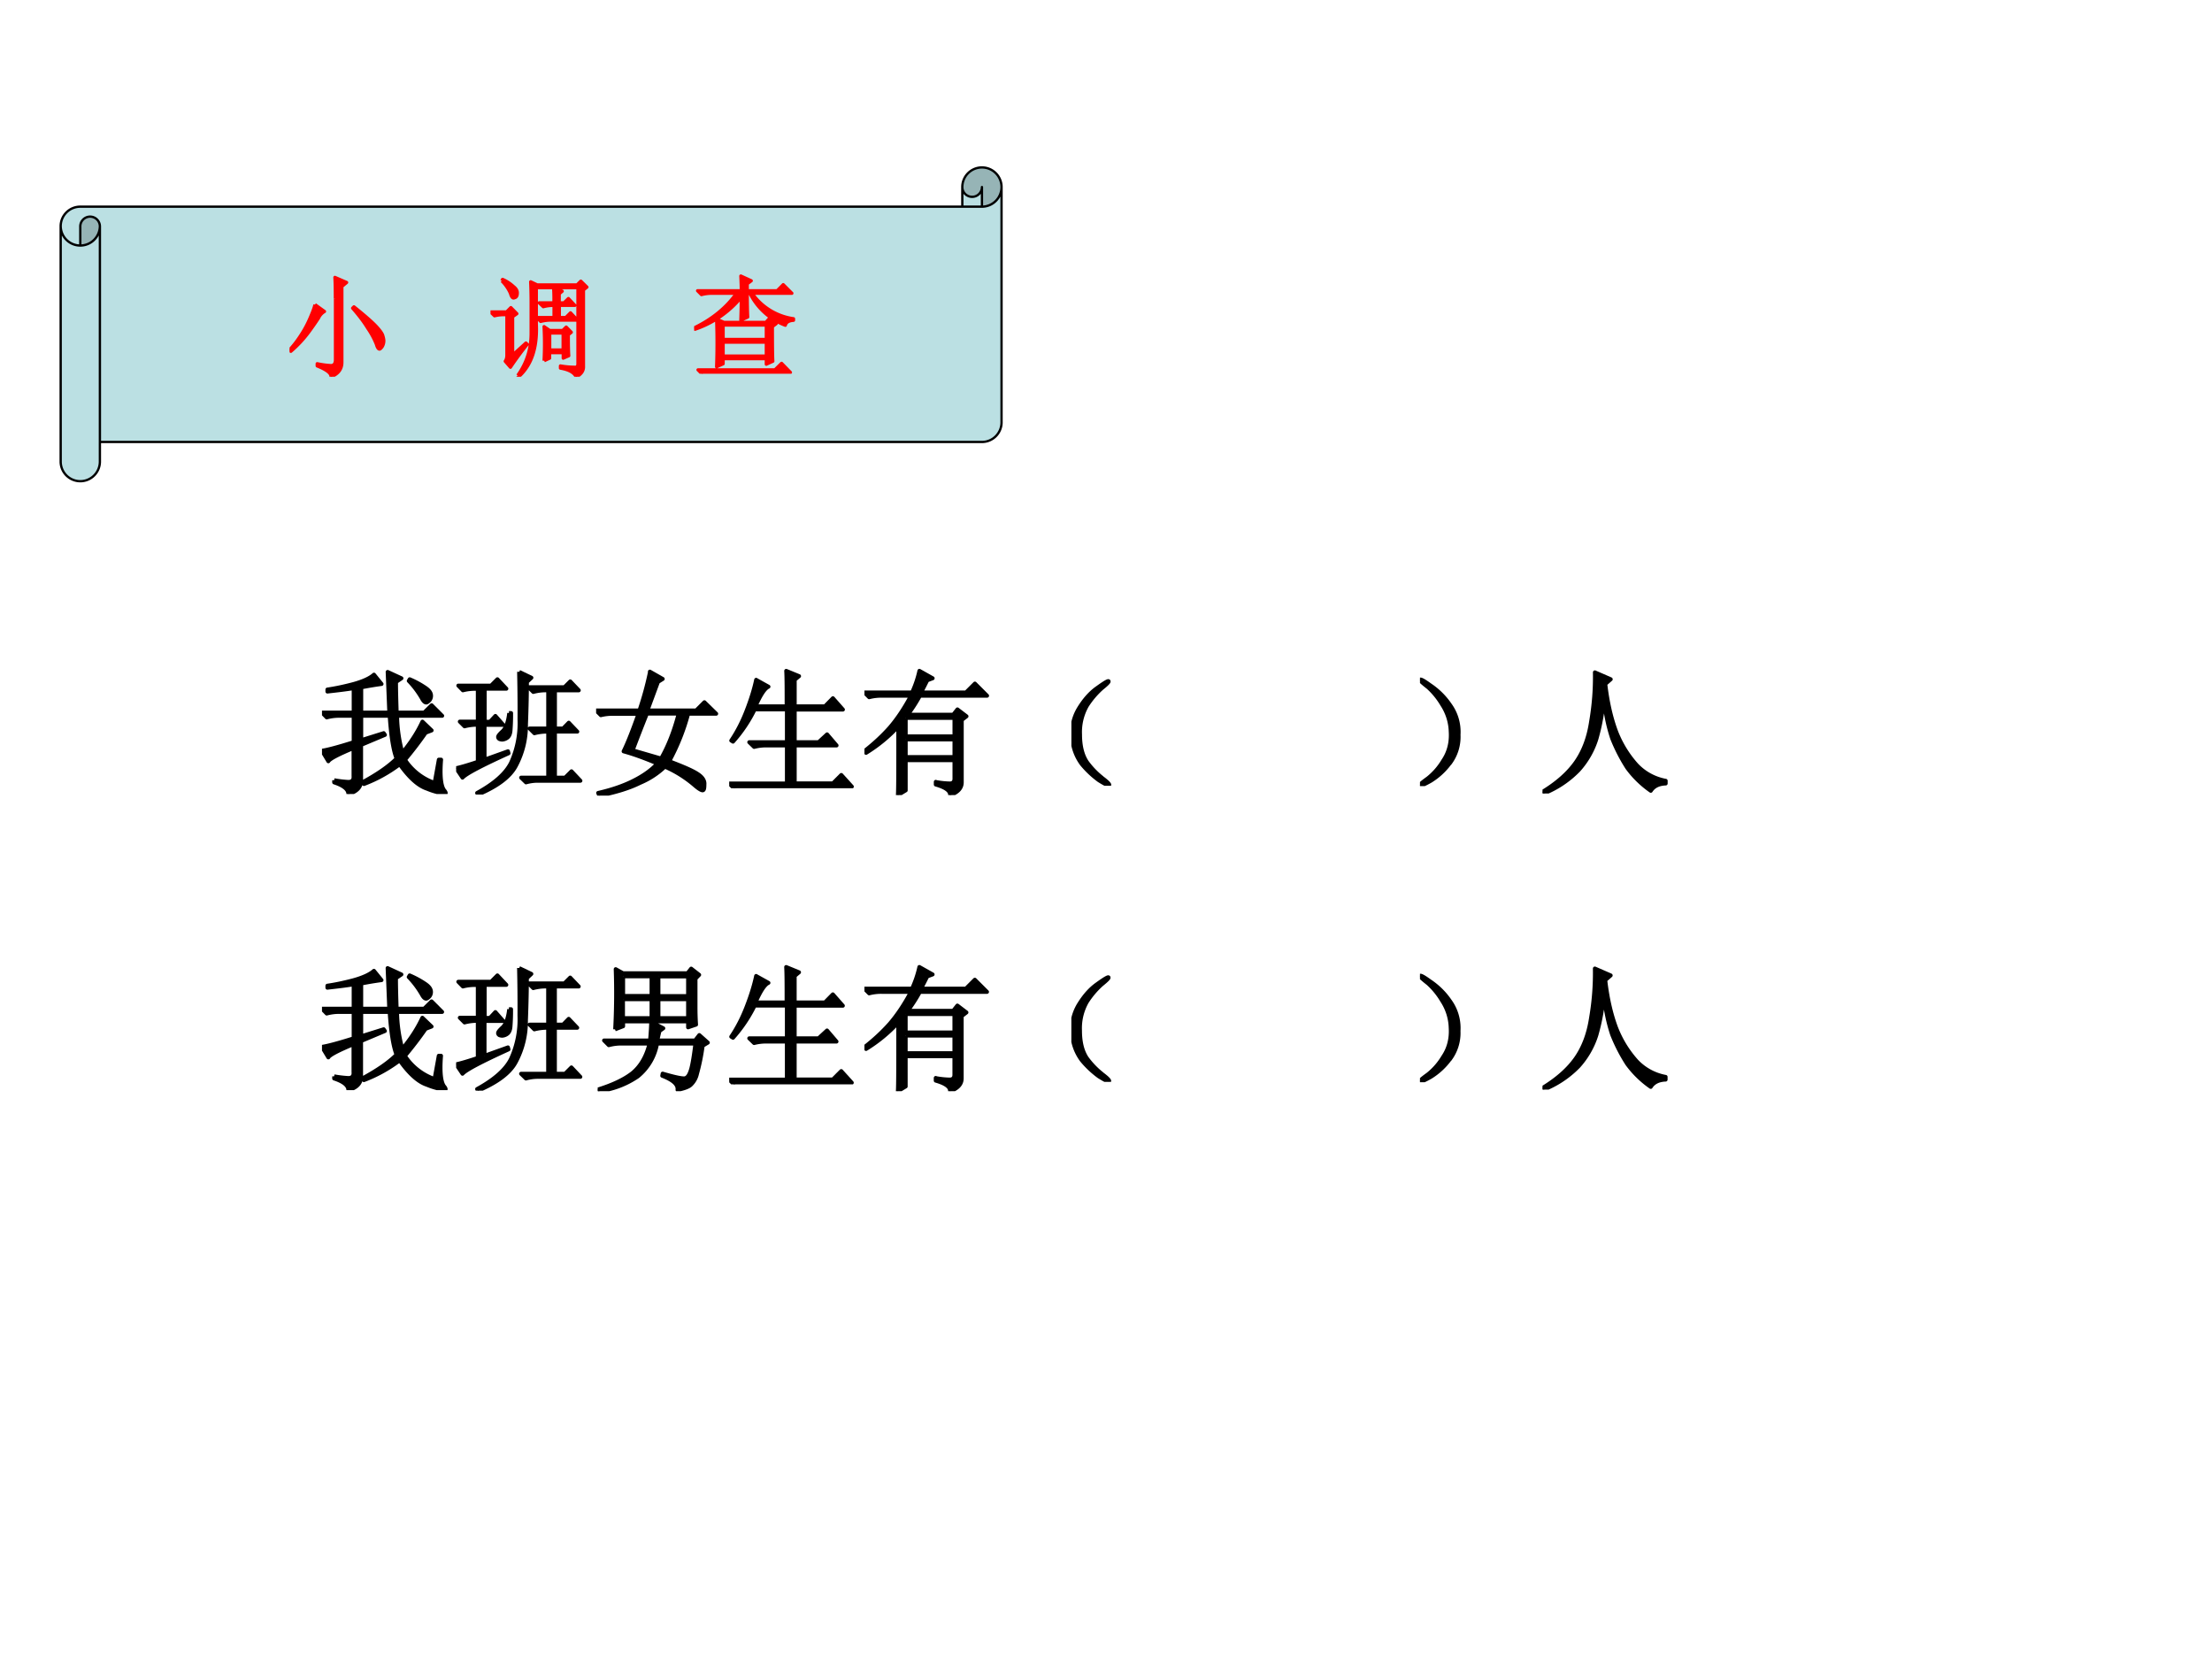
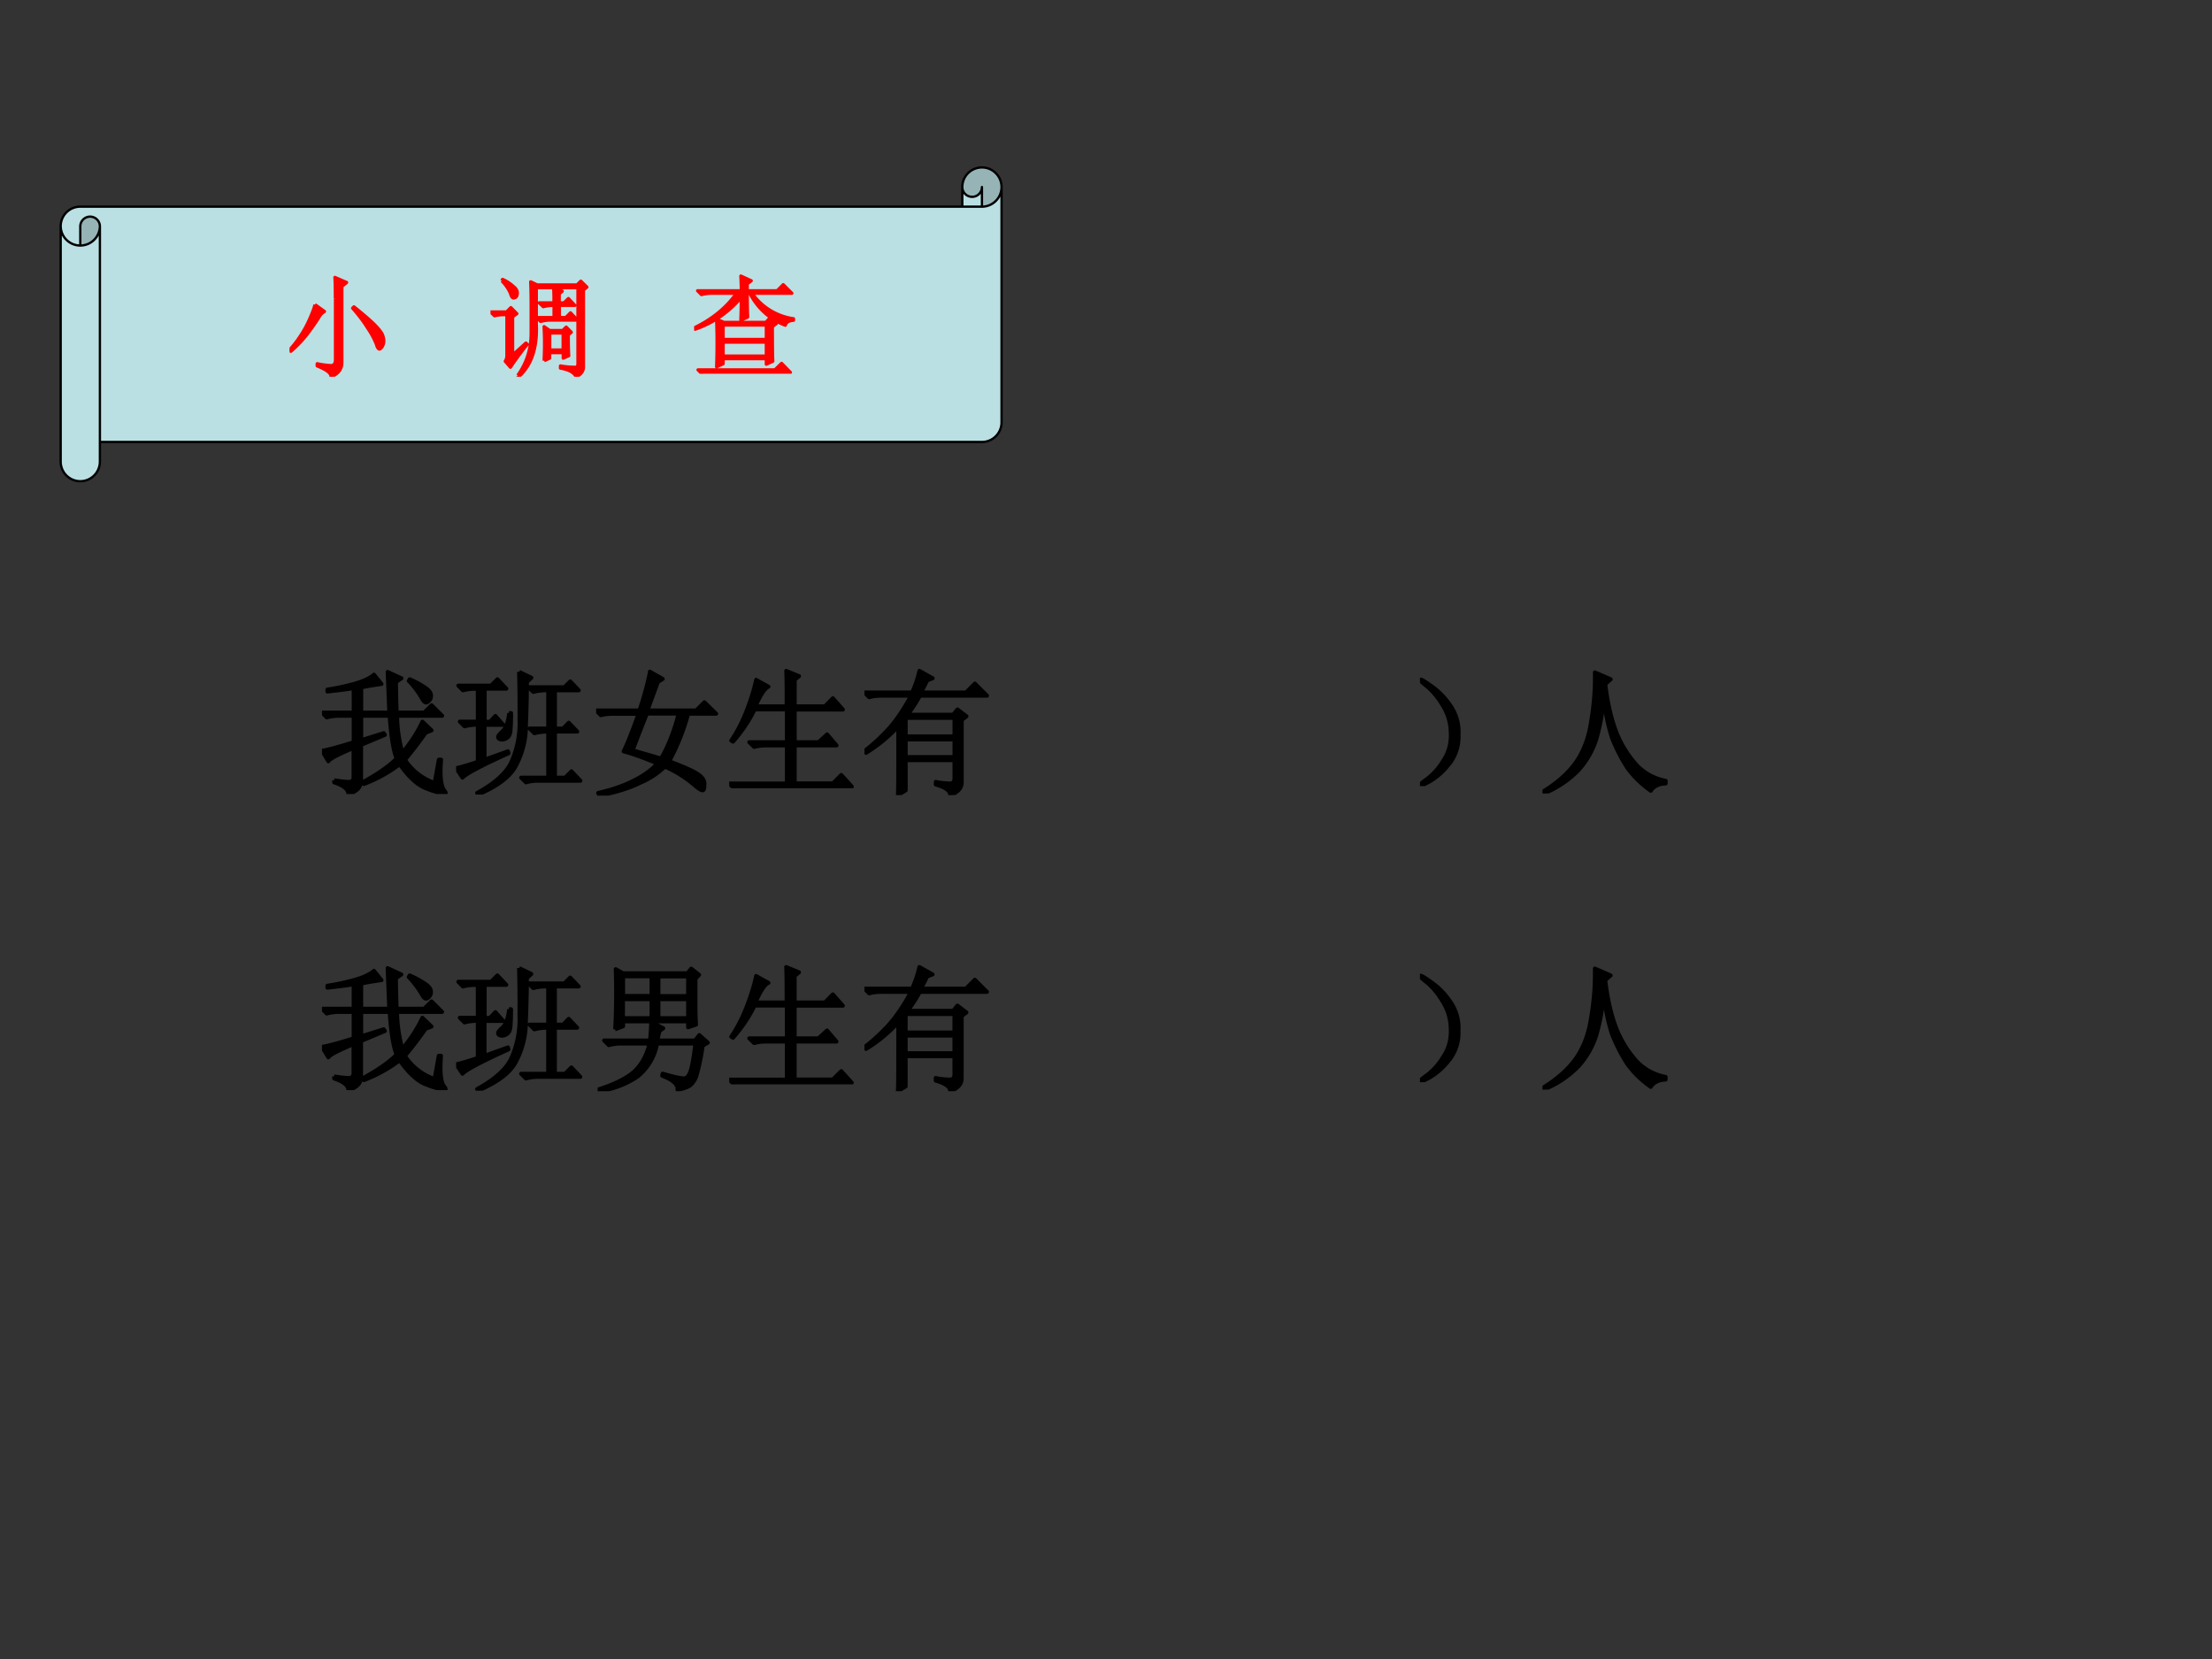
<svg xmlns="http://www.w3.org/2000/svg" xmlns:xlink="http://www.w3.org/1999/xlink" width="960" height="720" viewBox="0 0 720 540">
  <rect x="0" y="0" width="720" height="540" fill="#333333" stroke="none" />
  <g data-name="P">
    <clipPath id="a">
-       <path fill-rule="evenodd" d="M0 540h720V0H0Z" />
-     </clipPath>
+       </clipPath>
    <g clip-path="url(#a)">
      <path fill="#fff" fill-rule="evenodd" d="M0 540h720V0H0Z" />
    </g>
    <path fill="#bbe0e3" fill-rule="evenodd" d="M326 60.88c0 3.53-2.86 6.39-6.38 6.39v-6.39c0 1.77-1.43 3.19-3.19 3.19-1.77 0-3.2-1.42-3.2-3.19v6.39H26.133a6.378 6.378 0 0 0-6.383 6.38v76.59c0 3.53 2.858 6.39 6.383 6.39a6.386 6.386 0 0 0 6.383-6.39v-6.38H319.62c3.52 0 6.38-2.86 6.38-6.38ZM26.133 80.03a6.384 6.384 0 0 0 6.383-6.38 3.192 3.192 0 0 0-6.383 0Z" />
    <path fill="#96b4b6" fill-rule="evenodd" d="M26.133 80.03a6.384 6.384 0 0 0 6.383-6.38 3.192 3.192 0 0 0-6.383 0ZM319.62 67.27c3.52 0 6.38-2.86 6.38-6.39 0-3.52-2.86-6.38-6.38-6.38-3.53 0-6.39 2.86-6.39 6.38 0 1.77 1.43 3.19 3.2 3.19 1.76 0 3.19-1.42 3.19-3.19Z" />
    <path fill="none" stroke="#000" stroke-linejoin="round" stroke-width=".75" d="M19.75 73.65c0-3.53 2.858-6.38 6.383-6.38H313.23v-6.39c0-3.52 2.86-6.38 6.39-6.38 3.52 0 6.38 2.86 6.38 6.38v76.6c0 3.52-2.86 6.38-6.38 6.38H32.516v6.38c0 3.53-2.858 6.39-6.383 6.39a6.386 6.386 0 0 1-6.383-6.39Zm293.48-6.38h6.39c3.52 0 6.38-2.86 6.38-6.39m-6.38 6.39v-6.39c0 1.77-1.43 3.19-3.19 3.19-1.77 0-3.2-1.42-3.2-3.19M26.133 80.03v-6.38a3.192 3.192 0 0 1 6.383 0 6.384 6.384 0 0 1-12.766 0m12.766 0v70.21" />
  </g>
  <g data-name="P">
    <symbol id="b">
      <path d="M.414.707c0 .08-.001.145-.004.191L.516.852.473.816V.13C.473.069.44.026.375 0 .378.031.335.064.25.098v.02A.79.79 0 0 1 .375.101c.026 0 .04.018.04.054v.551M.23.652.316.59A.134.134 0 0 1 .262.53a2.8 2.8 0 0 0-.09-.129A1.054 1.054 0 0 0 .012.23L0 .242a.98.98 0 0 1 .102.133.976.976 0 0 1 .082.152C.207.58.223.621.23.652m.352-.02C.681.553.749.493.785.454.822.414.841.385.844.367A.166.166 0 0 0 .852.328.103.103 0 0 0 .836.27C.826.257.818.25.813.25c-.01 0-.02.014-.028.043a.737.737 0 0 1-.078.145C.673.494.627.555.57.62l.012.012Z" />
    </symbol>
    <use xlink:href="#b" fill="red" transform="matrix(36.024 0 0 -36.024 94.24 122.637)" />
    <use xlink:href="#b" fill="none" stroke="red" stroke-linejoin="round" stroke-width=".029" transform="matrix(36.024 0 0 -36.024 94.24 122.637)" />
    <symbol id="c">
      <path d="M-2147483500-2147483500Z" />
    </symbol>
    <use xlink:href="#c" fill="red" transform="matrix(36.024 0 0 -36.024 77360940000 -77360940000)" />
    <use xlink:href="#c" fill="red" transform="matrix(36.024 0 0 -36.024 77360940000 -77360940000)" />
    <use xlink:href="#c" fill="red" transform="matrix(36.024 0 0 -36.024 77360940000 -77360940000)" />
    <symbol id="d">
      <path d="M.102.867.109.88A.351.351 0 0 0 .207.816C.23.798.242.78.242.758.242.737.237.724.227.718.219.715.214.712.21.712.198.71.188.725.18.754a.37.37 0 0 1-.078.113M.199.195l.121.11.012-.012A3.112 3.112 0 0 1 .18.086L.133.14c.01.015.015.033.015.054v.367h-.02A.355.355 0 0 1 .036.551L0 .586h.145l.039.039L.238.57.2.543V.195M.246.012C.326.124.367.25.367.39v.285c0 .047-.001.108-.004.183L.422.83h.36l.034.034L.871.81.84.785V.094A.085.085 0 0 0 .824.039.122.122 0 0 0 .774 0C.754.04.707.065.632.078v.02A.766.766 0 0 1 .77.086c.013.003.02.013.02.031v.688H.581L.648.773.621.75V.668h.043l.04.039.058-.062h-.14v-.11H.68l.043.043.062-.066H.547A.355.355 0 0 1 .453.5L.418.535h.156v.11H.57A.355.355 0 0 1 .477.633L.44.668h.133C.574.72.573.766.57.805H.414V.477C.424.263.371.104.254 0L.246.012m.238.133a2.9 2.9 0 0 1 0 .308L.535.418h.117l.032.031L.73.402.703.38C.703.29.704.228.707.19L.657.168v.05H.534v-.05L.485.145m.05.25V.242h.121v.153h-.12Z" />
    </symbol>
    <use xlink:href="#d" fill="red" transform="matrix(36.024 0 0 -36.024 159.659 122.637)" />
    <use xlink:href="#d" fill="none" stroke="red" stroke-linejoin="round" stroke-width=".029" transform="matrix(36.024 0 0 -36.024 159.659 122.637)" />
    <use xlink:href="#c" fill="red" transform="matrix(36.024 0 0 -36.024 77360940000 -77360940000)" />
    <use xlink:href="#c" fill="red" transform="matrix(36.024 0 0 -36.024 77360940000 -77360940000)" />
    <use xlink:href="#c" fill="red" transform="matrix(36.024 0 0 -36.024 77360940000 -77360940000)" />
    <symbol id="e">
      <path d="M.426.75c0 .047-.002.091-.004.133L.516.84.48.813V.75h.27l.055.055.078-.078h-.36a.552.552 0 0 1 .375-.23V.483C.854.48.83.464.824.438a.587.587 0 0 0-.32.289H.48c0-.11.002-.181.004-.215L.422.484c.002.063.004.132.004.207A.929.929 0 0 0 .008.402L0 .414c.161.078.29.182.383.313H.16A.355.355 0 0 1 .066.715L.031.75h.395M.262.285V.16h.39v.125h-.39m.445.14c0-.168.001-.273.004-.312L.652.086v.05h-.39V.09L.203.063a5.699 5.699 0 0 1 0 .43L.27.464h.378L.68.5.742.453.707.426M.262.44V.31h.39V.44h-.39M.035.035H.73l.06.059L.87.012H.168A.321.321 0 0 1 .07 0L.035.035Z" />
    </symbol>
    <use xlink:href="#e" fill="red" transform="matrix(36.024 0 0 -36.024 225.94 121.651)" />
    <use xlink:href="#e" fill="none" stroke="red" stroke-linejoin="round" stroke-width=".029" transform="matrix(36.024 0 0 -36.024 225.94 121.651)" />
    <use xlink:href="#c" fill="red" transform="matrix(36.024 0 0 -36.024 77360940000 -77360940000)" />
  </g>
  <g data-name="P" transform="matrix(32.04 0 0 -32.04 68805370000 -68805370000)">
    <use xlink:href="#c" />
    <use xlink:href="#c" />
    <use xlink:href="#c" />
    <use xlink:href="#c" />
  </g>
  <g data-name="P">
    <symbol id="f">
      <path d="M.09.102C.124.096.156.092.188.09.22.087.236.102.233.133V.34C.12.293.057.26.047.242L0 .32c.04.006.117.026.234.063v.195H.13A.355.355 0 0 1 .035.566L0 .602h.234v.18C.174.772.11.765.04.757v.015c.055.008.119.021.191.04.073.02.124.044.153.07L.44.813A2.49 2.49 0 0 1 .29.788V.602h.207l-.012.3.102-.047-.04-.027c0-.06.002-.135.005-.226h.203l.055.054.078-.078H.555A1.1 1.1 0 0 1 .594.305c.062.075.112.152.148.23L.81.47.766.453a2.796 2.796 0 0 0-.153-.2.433.433 0 0 1 .219-.171l.031.172H.88C.87.129.88.052.906.024.911.017.914.012.914.007H.91C.91.005.908.004.902.004a.521.521 0 0 0-.125.035C.712.06.645.12.574.22A1.057 1.057 0 0 0 .31.074L.305.09c.11.06.191.117.246.172C.527.322.51.427.5.578H.29v-.18L.456.45.465.437.289.363V.102C.29.052.258.018.195 0 .195.034.16.063.09.086v.016m.558.746a.672.672 0 0 0 .11-.059C.786.771.802.753.805.734A.052.052 0 0 0 .793.691C.783.681.775.676.77.676c-.01 0-.021.01-.032.031a.66.66 0 0 1-.097.129l.007.012Z" />
    </symbol>
    <symbol id="g">
      <path d="M.39.602h.016A1.49 1.49 0 0 0 .402.477C.4.447.391.428.375.418A.07.07 0 0 0 .34.406.064.064 0 0 0 .32.41C.312.415.31.42.31.426c0 .008.01.02.03.039.027.023.044.069.052.137m.074.304.09-.043L.523.832C.523.752.521.647.516.52A.635.635 0 0 0 .44.21C.397.13.303.06.161 0L.155.012c.128.07.211.144.25.222a.7.7 0 0 1 .063.32C.469.69.467.808.465.907M.21.258.383.32.387.305C.187.214.073.154.047.125L0 .195c.029.006.082.021.16.047v.274A.372.372 0 0 1 .062.504L.027.539H.16v.242H.145A.355.355 0 0 1 .05.77L.016.805h.242l.047.047.066-.07h-.16V.538H.25l.04.043.058-.066H.21V.258m.324.535h.266l.043.043L.906.77H.73V.488h.06l.042.043.063-.066H.73v-.34h.075l.047.047.066-.07H.602A.325.325 0 0 1 .516.09L.48.125h.2v.34A.389.389 0 0 1 .578.453L.543.488H.68V.77H.664A.355.355 0 0 1 .57.758L.535.793Z" />
    </symbol>
    <symbol id="h">
      <path d="M.375.605A14.24 14.24 0 0 1 .27.335L.48.274c.053.092.096.202.13.332H.374m.023.31L.492.862.457.84.379.629h.36L.8.69.887.605H.68A1.593 1.593 0 0 0 .54.254C.645.214.715.184.75.16.786.137.803.11.8.082.8.053.797.039.786.039.775.04.757.051.73.074a.868.868 0 0 1-.222.14.604.604 0 0 0-.184-.12C.244.054.144.024.024 0L.015.02c.101.023.188.053.261.09C.35.147.41.19.453.237c-.094.04-.177.07-.25.09.034.07.07.163.11.277H.129A.355.355 0 0 1 .035.594L0 .629h.32c.032.094.058.189.078.285Z" />
    </symbol>
    <symbol id="i">
      <path d="M.2.8.29.75C.262.737.231.689.194.605h.23c0 .12 0 .208-.003.262L.516.828.484.801V.605h.223l.059.06L.84.581H.484V.34H.66l.063.058.07-.082H.484v-.28h.282l.062.062.078-.086H.13A.355.355 0 0 1 .035 0L0 .035h.426v.281H.277A.355.355 0 0 1 .184.305L.148.34h.278v.242H.188a1.054 1.054 0 0 0-.16-.238L.015.352C.06.419.098.493.129.574c.031.08.055.156.07.227Z" />
    </symbol>
    <symbol id="j">
      <path d="M.305.57V.434h.36V.57h-.36m0-.16V.281h.36v.13h-.36M.527.097A.633.633 0 0 1 .63.086c.023 0 .035.012.035.035v.137h-.36V.035L.247 0C.25.044.25.214.25.508A1.12 1.12 0 0 0 .012.312L0 .325C.073.382.135.44.188.5c.054.063.106.14.156.234H.129A.355.355 0 0 1 .035.723L0 .758h.352a.776.776 0 0 1 .054.16L.504.863.464.848a2.41 2.41 0 0 0-.046-.09H.75l.066.066.09-.09H.41a1.19 1.19 0 0 0-.09-.14h.336l.031.039.067-.051L.719.555V.094C.719.052.69.02.633 0 .635.031.6.057.527.078v.02Z" />
    </symbol>
    <symbol id="k">
-       <path d="M.224.06C.266.029.284.01.279.005.273 0 .249.012.204.04a.693.693 0 0 0-.128.121.365.365 0 0 0-.07.196.352.352 0 0 0 .05.215c.04.065.085.116.137.152.054.039.082.055.082.047C.277.766.26.749.224.72a.627.627 0 0 1-.11-.13.395.395 0 0 1-.05-.21c0-.087.017-.154.05-.204A.594.594 0 0 1 .225.06Z" />
-     </symbol>
+       </symbol>
    <use xlink:href="#f" transform="matrix(44.064 0 0 -44.064 104.805 258.459)" />
    <use xlink:href="#g" transform="matrix(44.064 0 0 -44.064 148.473 258.631)" />
    <use xlink:href="#h" transform="matrix(44.064 0 0 -44.064 194.034 258.975)" />
    <use xlink:href="#i" transform="matrix(44.064 0 0 -44.064 237.357 256.565)" />
    <use xlink:href="#j" transform="matrix(44.064 0 0 -44.064 281.37 258.803)" />
    <use xlink:href="#k" transform="matrix(44.064 0 0 -44.064 348.733 255.762)" />
    <use xlink:href="#f" fill="none" stroke="#000" stroke-linejoin="round" stroke-width=".029" transform="matrix(44.064 0 0 -44.064 104.805 258.459)" />
    <use xlink:href="#g" fill="none" stroke="#000" stroke-linejoin="round" stroke-width=".029" transform="matrix(44.064 0 0 -44.064 148.473 258.631)" />
    <use xlink:href="#h" fill="none" stroke="#000" stroke-linejoin="round" stroke-width=".029" transform="matrix(44.064 0 0 -44.064 194.034 258.975)" />
    <use xlink:href="#i" fill="none" stroke="#000" stroke-linejoin="round" stroke-width=".029" transform="matrix(44.064 0 0 -44.064 237.357 256.565)" />
    <use xlink:href="#j" fill="none" stroke="#000" stroke-linejoin="round" stroke-width=".029" transform="matrix(44.064 0 0 -44.064 281.37 258.803)" />
    <use xlink:href="#k" fill="none" stroke="#000" stroke-linejoin="round" stroke-width=".029" transform="matrix(44.064 0 0 -44.064 348.733 255.762)" />
  </g>
  <g data-name="P">
    <symbol id="l">
      <path d="M0 0Z" />
    </symbol>
    <use xlink:href="#l" transform="matrix(44.064 0 0 -44.064 367.73 254.5)" />
    <use xlink:href="#l" transform="matrix(44.064 0 0 -44.064 411.672 254.5)" />
    <use xlink:href="#l" fill="none" stroke="#000" stroke-linejoin="round" stroke-width=".029" transform="matrix(44.064 0 0 -44.064 367.73 254.5)" />
    <use xlink:href="#l" fill="none" stroke="#000" stroke-linejoin="round" stroke-width=".029" transform="matrix(44.064 0 0 -44.064 411.672 254.5)" />
  </g>
  <g data-name="P">
    <symbol id="m">
      <path d="M.219.168a.503.503 0 0 0-.14-.129C.028.01.002 0 0 .008c0 .005.02.022.059.05a.479.479 0 0 1 .113.13c.042.062.06.134.055.214a.384.384 0 0 1-.063.2A.549.549 0 0 1 .06.73C.019.762 0 .78 0 .785.003.793.027.78.074.746A.542.542 0 0 0 .22.602.342.342 0 0 0 .285.379.325.325 0 0 0 .22.168Z" />
    </symbol>
    <symbol id="n">
      <path d="M.387.895.504.844.464.809C.48.67.508.553.544.457A.803.803 0 0 1 .695.211.393.393 0 0 1 .91.094v-.02C.858.072.822.054.8.02A.736.736 0 0 0 .626.19C.581.26.545.331.515.406A1.26 1.26 0 0 0 .454.72 1.552 1.552 0 0 0 .398.402a.626.626 0 0 0-.132-.23A.743.743 0 0 0 .008 0L0 .012c.11.067.191.14.246.218.057.081.095.181.113.301.021.123.03.244.028.364Z" />
    </symbol>
    <use xlink:href="#m" transform="matrix(44.064 0 0 -44.064 462.199 255.877)" />
    <use xlink:href="#n" transform="matrix(44.064 0 0 -44.064 502.08 258.287)" />
    <use xlink:href="#m" fill="none" stroke="#000" stroke-linejoin="round" stroke-width=".029" transform="matrix(44.064 0 0 -44.064 462.199 255.877)" />
    <use xlink:href="#n" fill="none" stroke="#000" stroke-linejoin="round" stroke-width=".029" transform="matrix(44.064 0 0 -44.064 502.08 258.287)" />
  </g>
  <use xlink:href="#c" data-name="P" transform="matrix(44.064 0 0 -44.064 94626710000 -94626710000)" />
  <g data-name="P" transform="matrix(32.04 0 0 -32.04 68805370000 -68805370000)">
    <use xlink:href="#c" />
    <use xlink:href="#c" />
    <use xlink:href="#c" />
    <use xlink:href="#c" />
  </g>
  <g data-name="P">
    <symbol id="o">
      <path d="M.387.375c.005.06.008.105.008.137l.09-.047-.028-.02a1.526 1.526 0 0 1-.016-.07H.72l.031.04.063-.056L.776.336A1.483 1.483 0 0 0 .734.129.158.158 0 0 0 .691.05C.676.033.641.02.59.01.595.049.557.083.477.114L.48.13C.582.1.64.089.652.098c.016.007.029.03.04.07.01.039.02.1.03.184H.439A.403.403 0 0 0 .296.109.651.651 0 0 0 .004 0L0 .012c.11.034.194.074.254.12.062.05.105.123.129.22H.176A.355.355 0 0 1 .082.34L.047.375h.34M.129.457a5.103 5.103 0 0 1 .004.445l.054-.03h.477l.027.034L.75.86.723.832v-.21c0-.04.001-.083.004-.13L.668.472v.044h-.48V.48L.128.457m.06.39V.704h.21v.145h-.21m.261 0V.703h.219v.145H.449M.187.68V.54h.211v.14h-.21m.261 0V.54h.219v.14H.449Z" />
    </symbol>
    <use xlink:href="#f" transform="matrix(44.04 0 0 -44.04 104.804 354.837)" />
    <use xlink:href="#g" transform="matrix(44.04 0 0 -44.04 148.472 355.009)" />
    <use xlink:href="#o" transform="matrix(44.04 0 0 -44.04 194.549 355.18)" />
    <use xlink:href="#i" transform="matrix(44.04 0 0 -44.04 237.356 352.944)" />
    <use xlink:href="#j" transform="matrix(44.04 0 0 -44.04 281.368 355.18)" />
    <use xlink:href="#k" transform="matrix(44.04 0 0 -44.04 348.72 352.142)" />
    <use xlink:href="#f" fill="none" stroke="#000" stroke-linejoin="round" stroke-width=".029" transform="matrix(44.04 0 0 -44.04 104.804 354.837)" />
    <use xlink:href="#g" fill="none" stroke="#000" stroke-linejoin="round" stroke-width=".029" transform="matrix(44.04 0 0 -44.04 148.472 355.009)" />
    <use xlink:href="#o" fill="none" stroke="#000" stroke-linejoin="round" stroke-width=".029" transform="matrix(44.04 0 0 -44.04 194.549 355.18)" />
    <use xlink:href="#i" fill="none" stroke="#000" stroke-linejoin="round" stroke-width=".029" transform="matrix(44.04 0 0 -44.04 237.356 352.944)" />
    <use xlink:href="#j" fill="none" stroke="#000" stroke-linejoin="round" stroke-width=".029" transform="matrix(44.04 0 0 -44.04 281.368 355.18)" />
    <use xlink:href="#k" fill="none" stroke="#000" stroke-linejoin="round" stroke-width=".029" transform="matrix(44.04 0 0 -44.04 348.72 352.142)" />
  </g>
  <g data-name="P">
    <use xlink:href="#l" transform="matrix(44.04 0 0 -44.04 367.73 350.88)" />
    <use xlink:href="#l" transform="matrix(44.04 0 0 -44.04 411.67 350.88)" />
    <use xlink:href="#l" fill="none" stroke="#000" stroke-linejoin="round" stroke-width=".029" transform="matrix(44.04 0 0 -44.04 367.73 350.88)" />
    <use xlink:href="#l" fill="none" stroke="#000" stroke-linejoin="round" stroke-width=".029" transform="matrix(44.04 0 0 -44.04 411.67 350.88)" />
  </g>
  <g data-name="P">
    <use xlink:href="#m" transform="matrix(44.04 0 0 -44.04 462.195 352.256)" />
    <use xlink:href="#n" transform="matrix(44.04 0 0 -44.04 502.078 354.665)" />
    <use xlink:href="#m" fill="none" stroke="#000" stroke-linejoin="round" stroke-width=".029" transform="matrix(44.04 0 0 -44.04 462.195 352.256)" />
    <use xlink:href="#n" fill="none" stroke="#000" stroke-linejoin="round" stroke-width=".029" transform="matrix(44.04 0 0 -44.04 502.078 354.665)" />
  </g>
  <use xlink:href="#c" data-name="P" transform="matrix(44.04 0 0 -44.04 94575170000 -94575170000)" />
</svg>